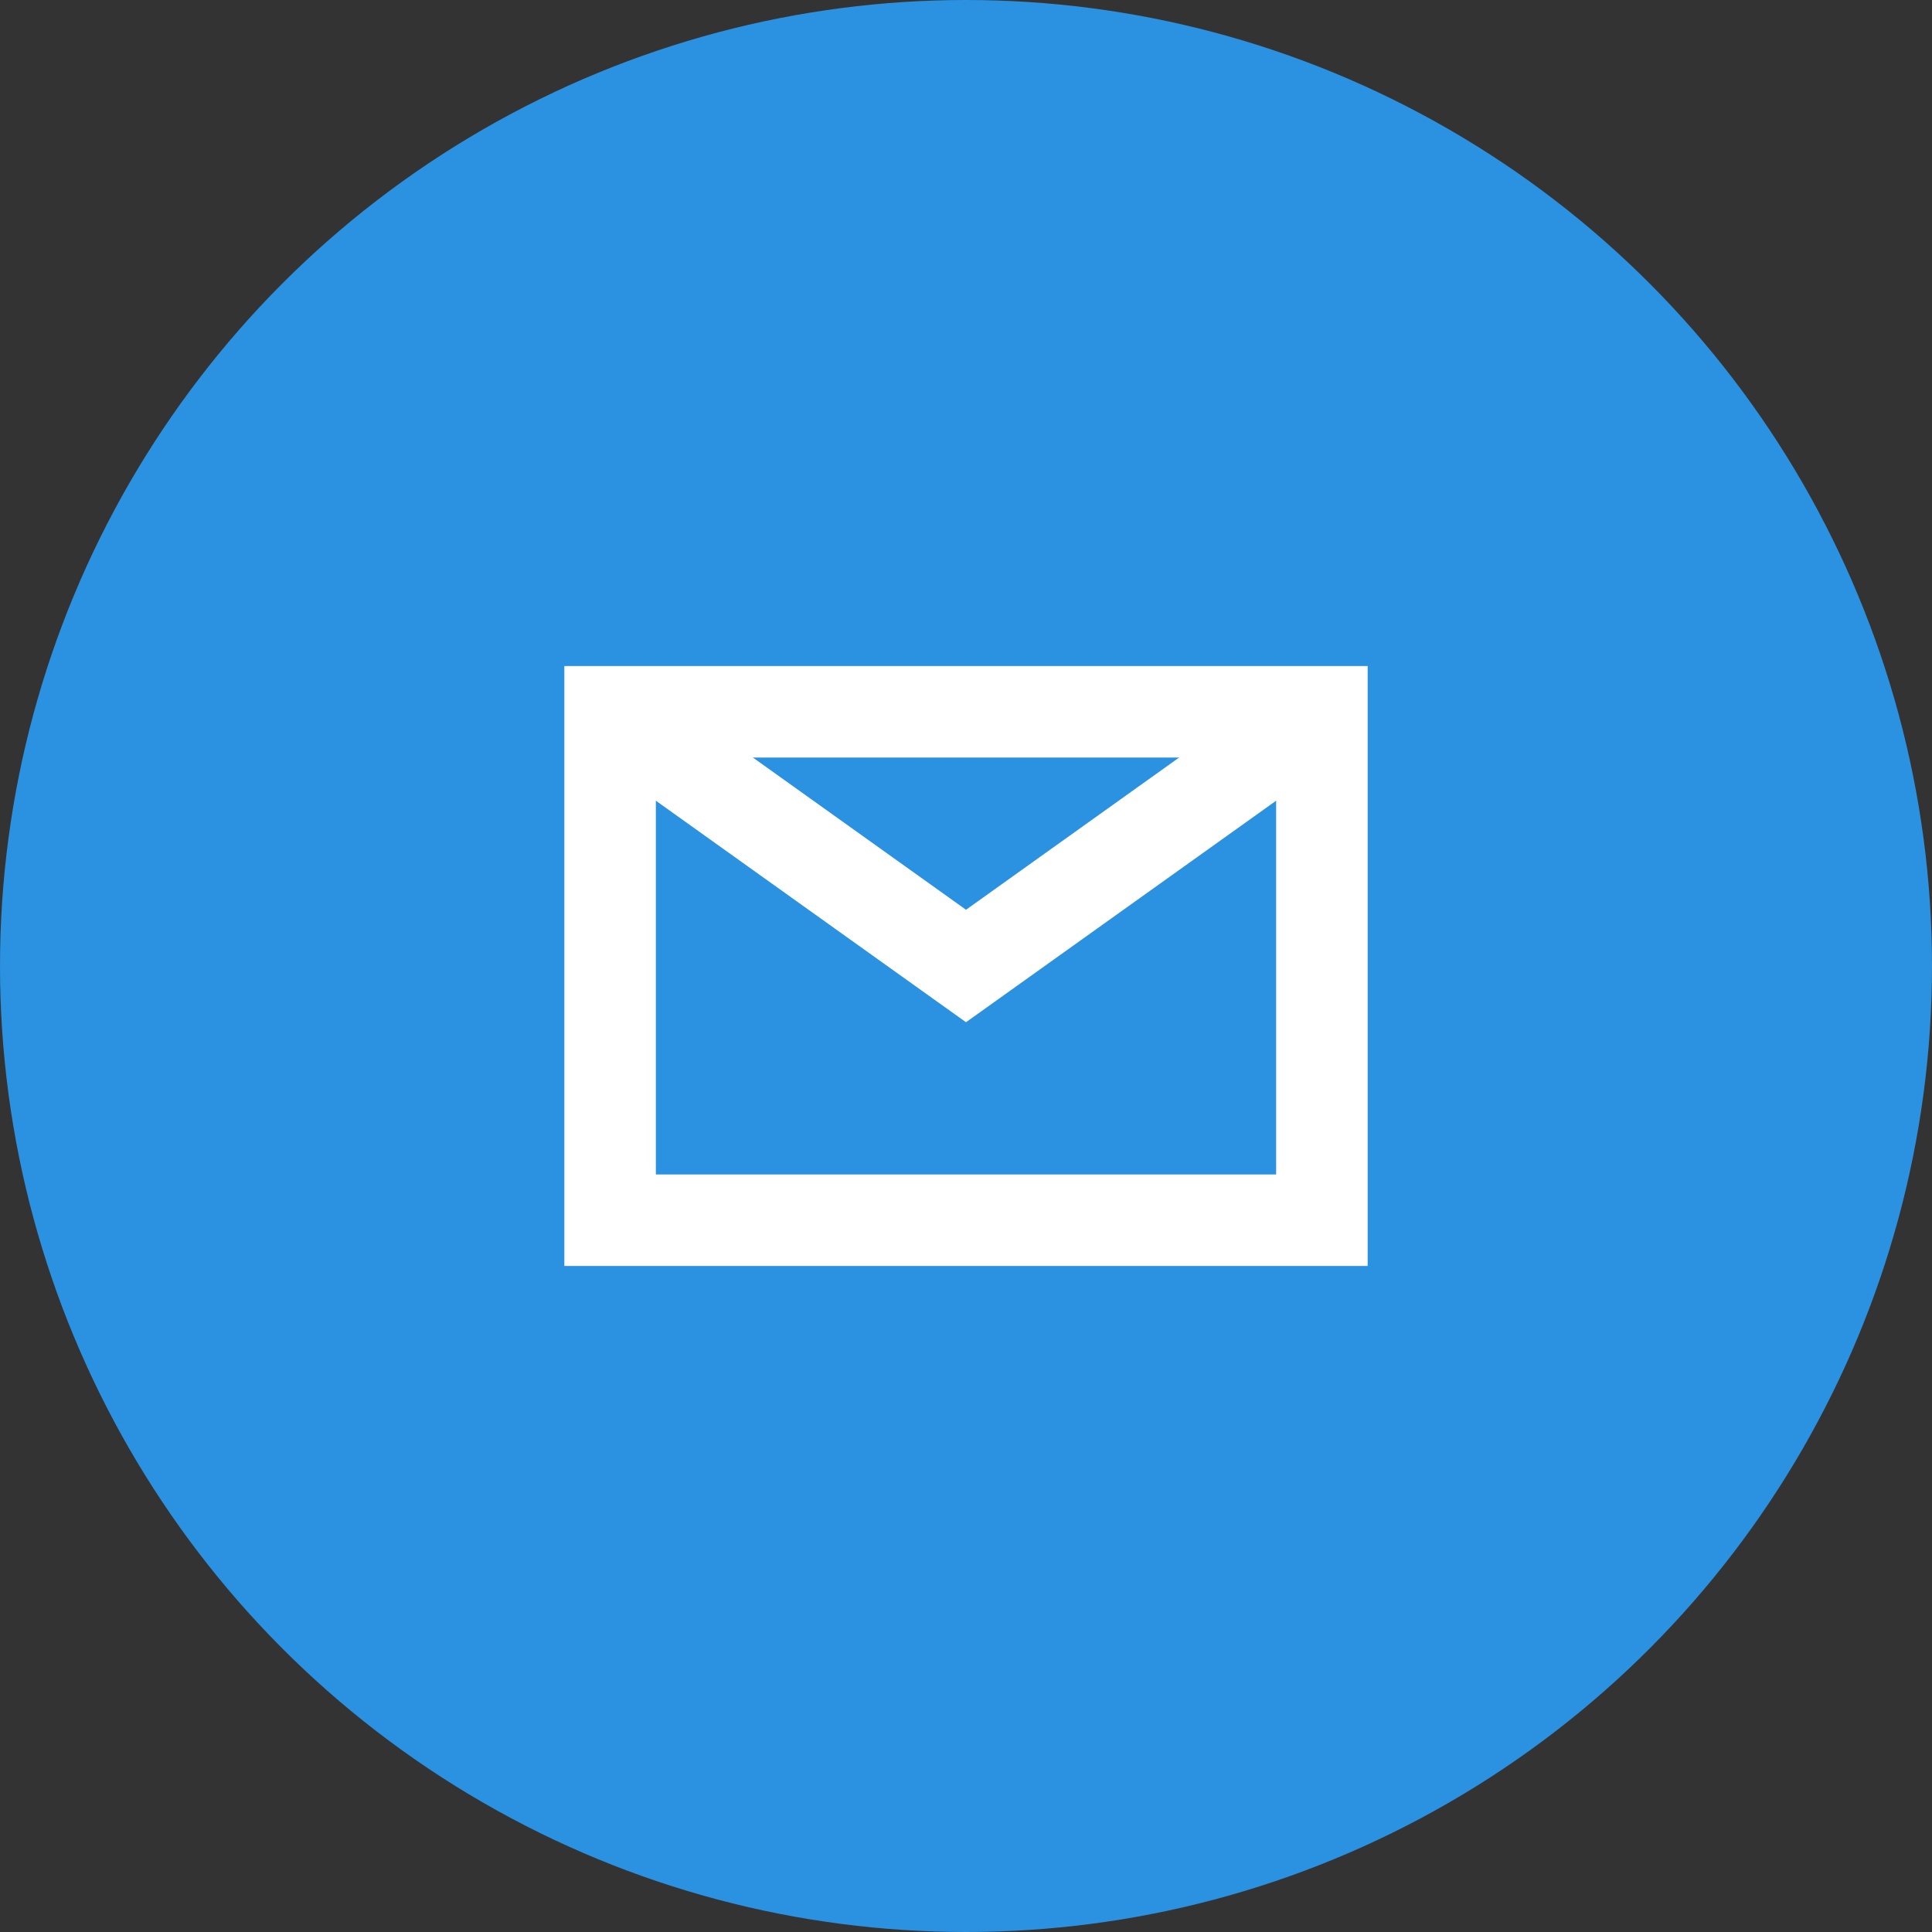
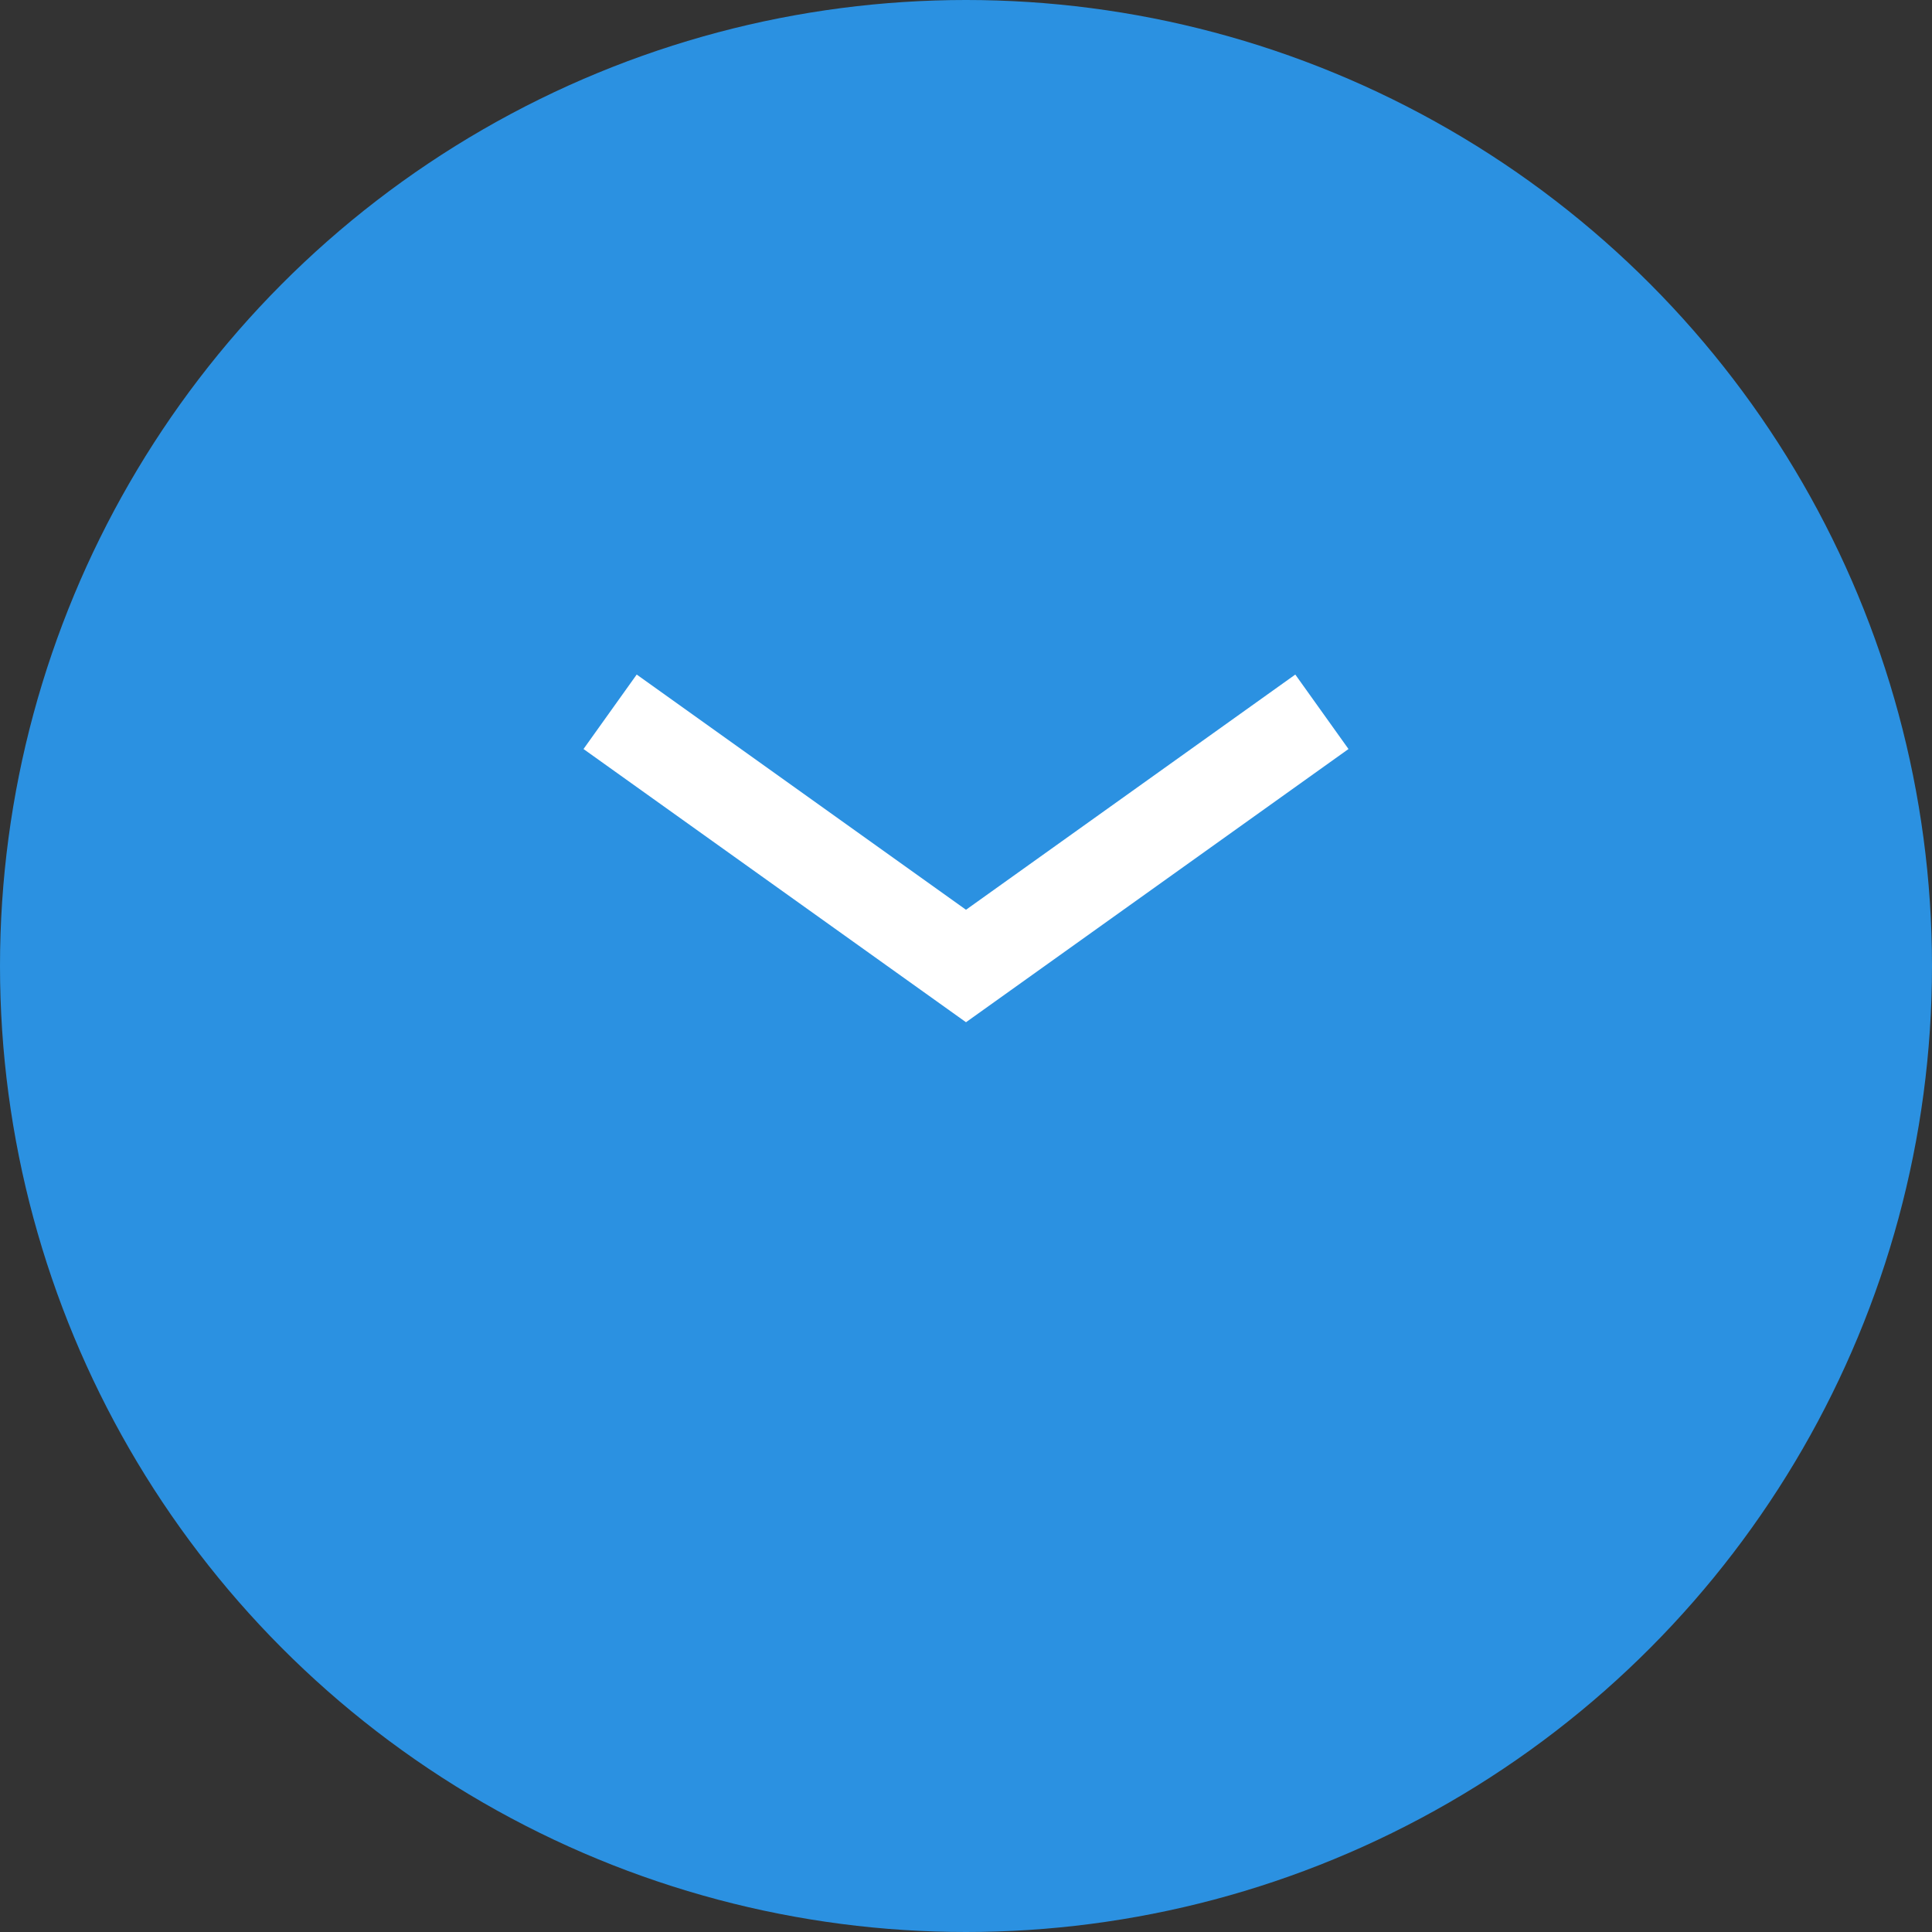
<svg xmlns="http://www.w3.org/2000/svg" width="38px" height="38px" viewBox="0 0 38 38" version="1.1">
  <rect x="0" y="0" width="38" height="38" fill="#333333" stroke="none" />
  <title>share-email</title>
  <g id="Landing-Page-" stroke="none" stroke-width="1" fill="none" fill-rule="evenodd">
    <g id="Blog-Post" transform="translate(-105, -613)">
      <g id="Group-2" transform="translate(102, 583)">
        <g id="share-email" transform="translate(3, 30)">
          <circle id="Oval-2" fill="#2b91e1" cx="19" cy="19" r="19" />
          <g id="email-84" transform="translate(12, 14)" stroke="#FFFFFF" stroke-width="1.8">
            <polyline id="Shape" points="0 0 7 5 14 0" />
-             <polygon id="Rectangle-path" stroke-linecap="square" points="0 0 14 0 14 10 0 10" />
          </g>
        </g>
      </g>
    </g>
  </g>
</svg>